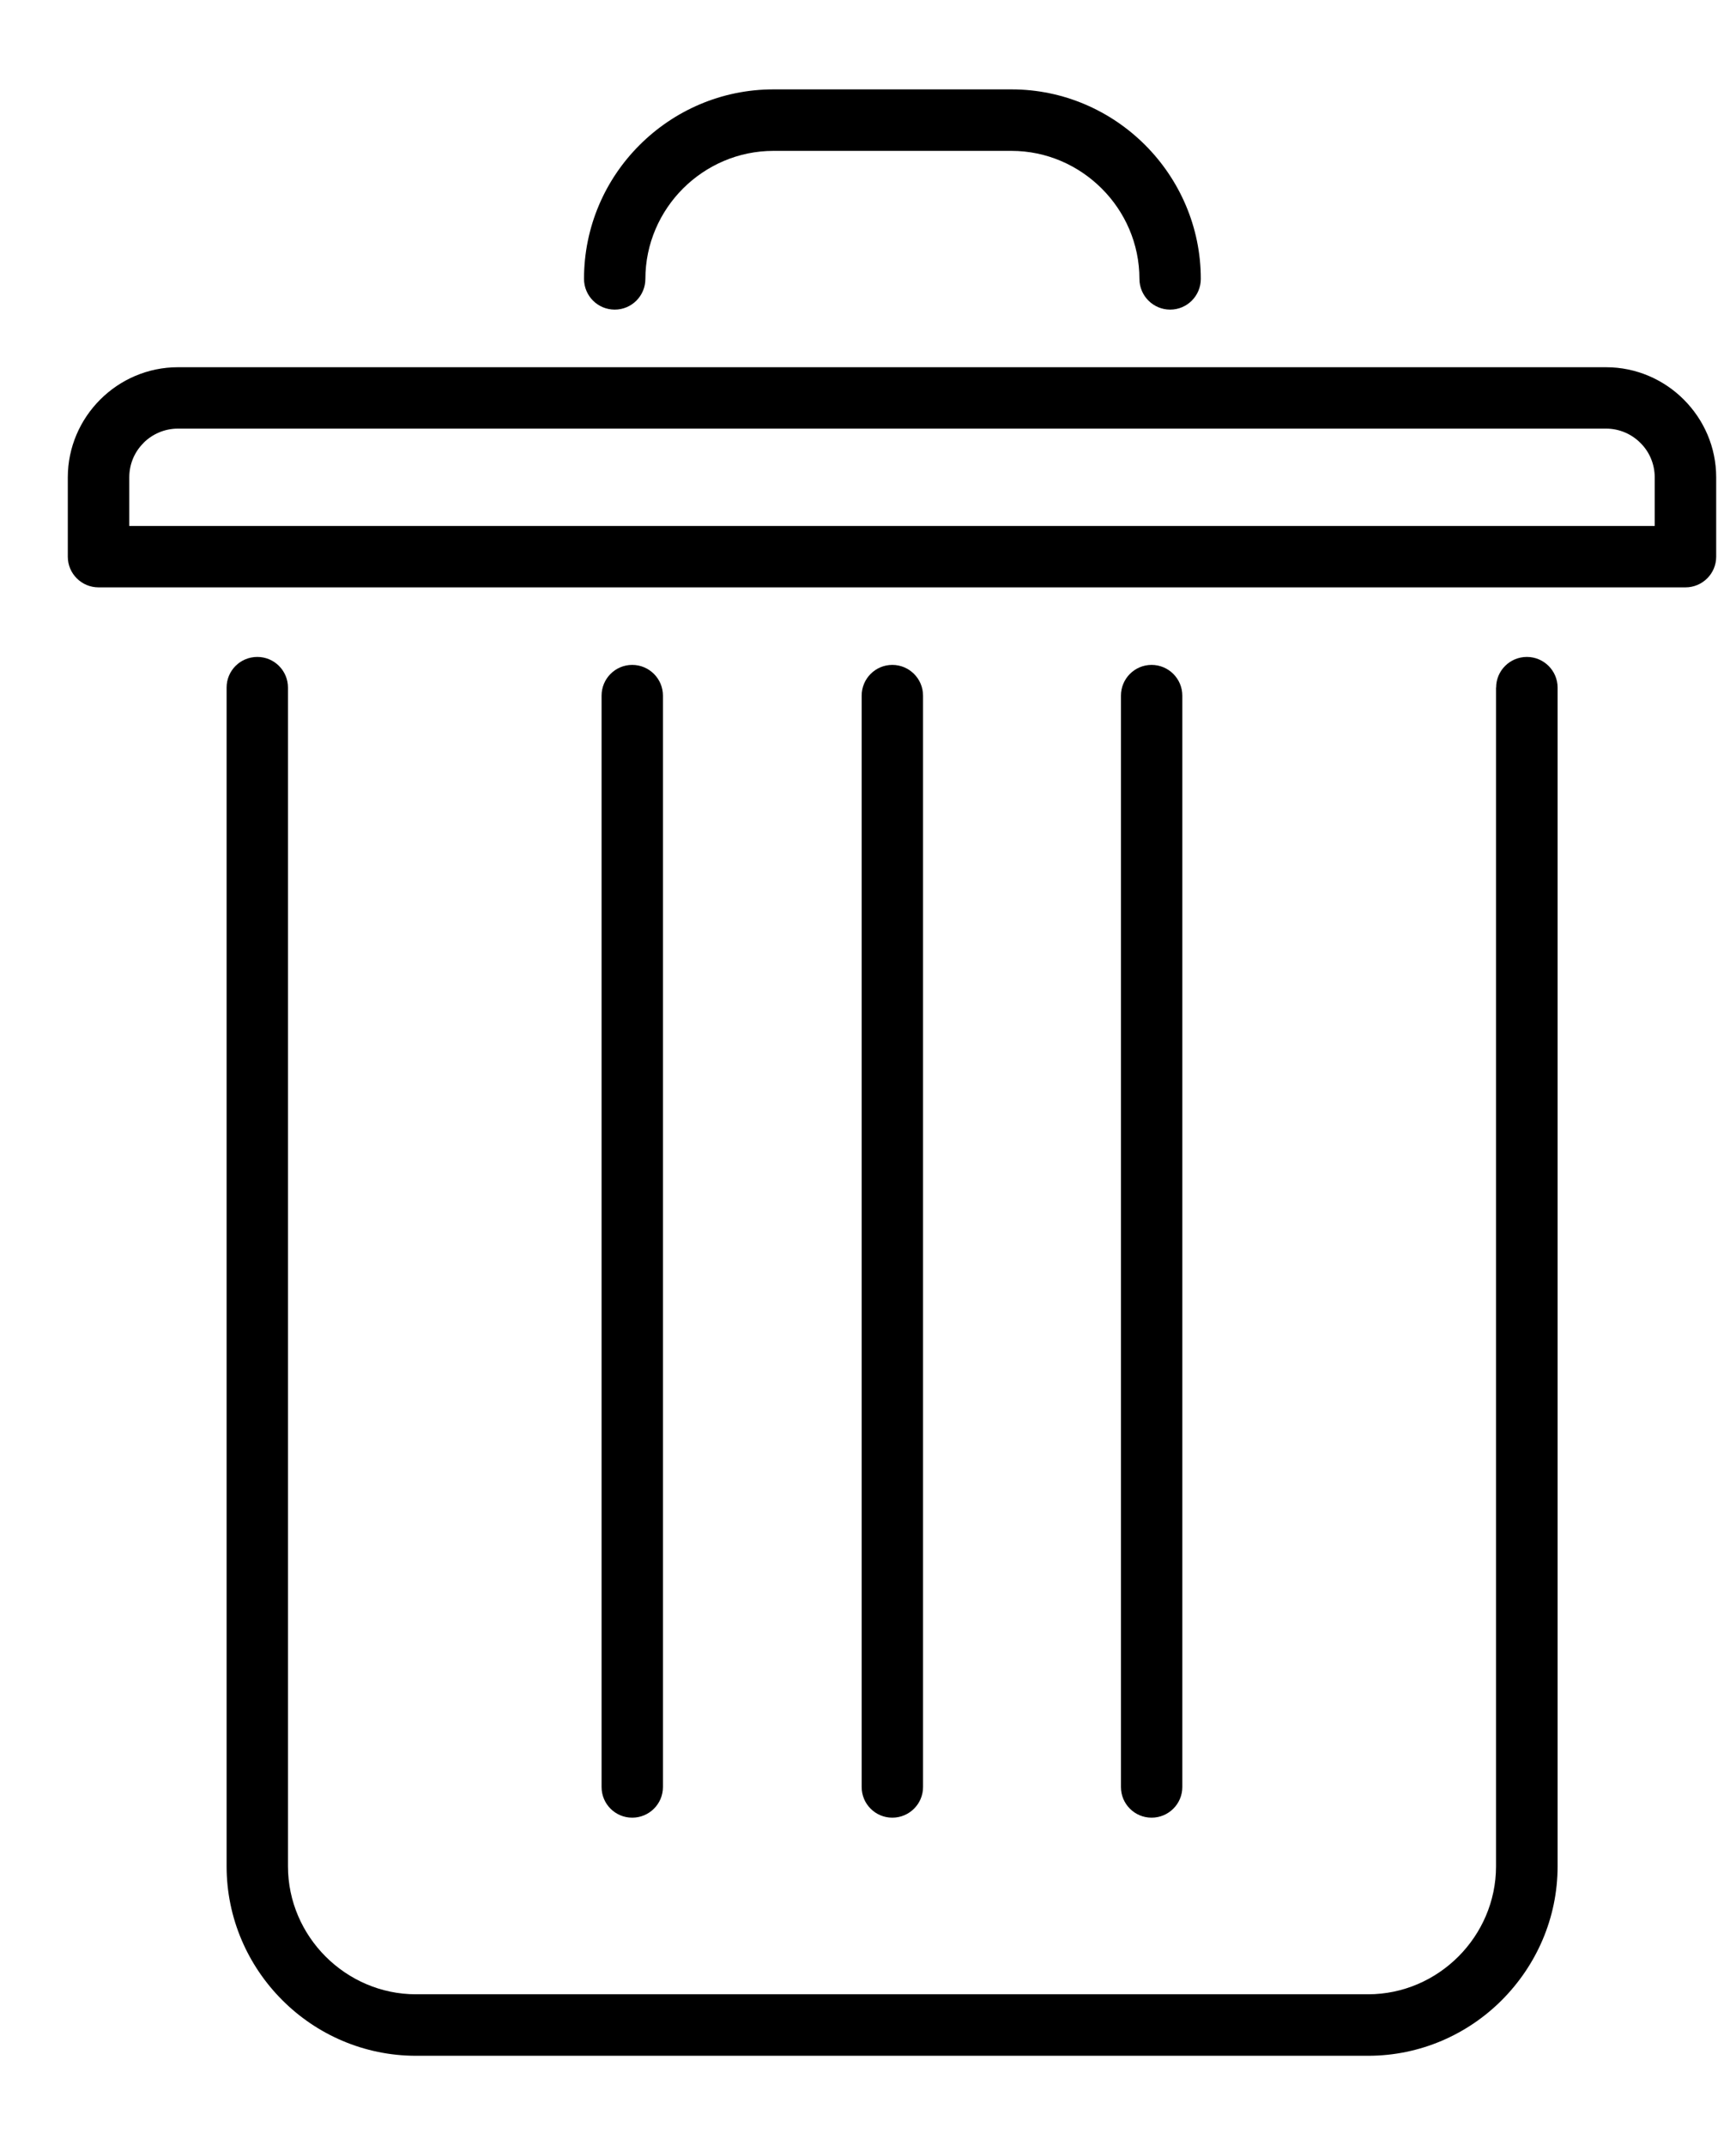
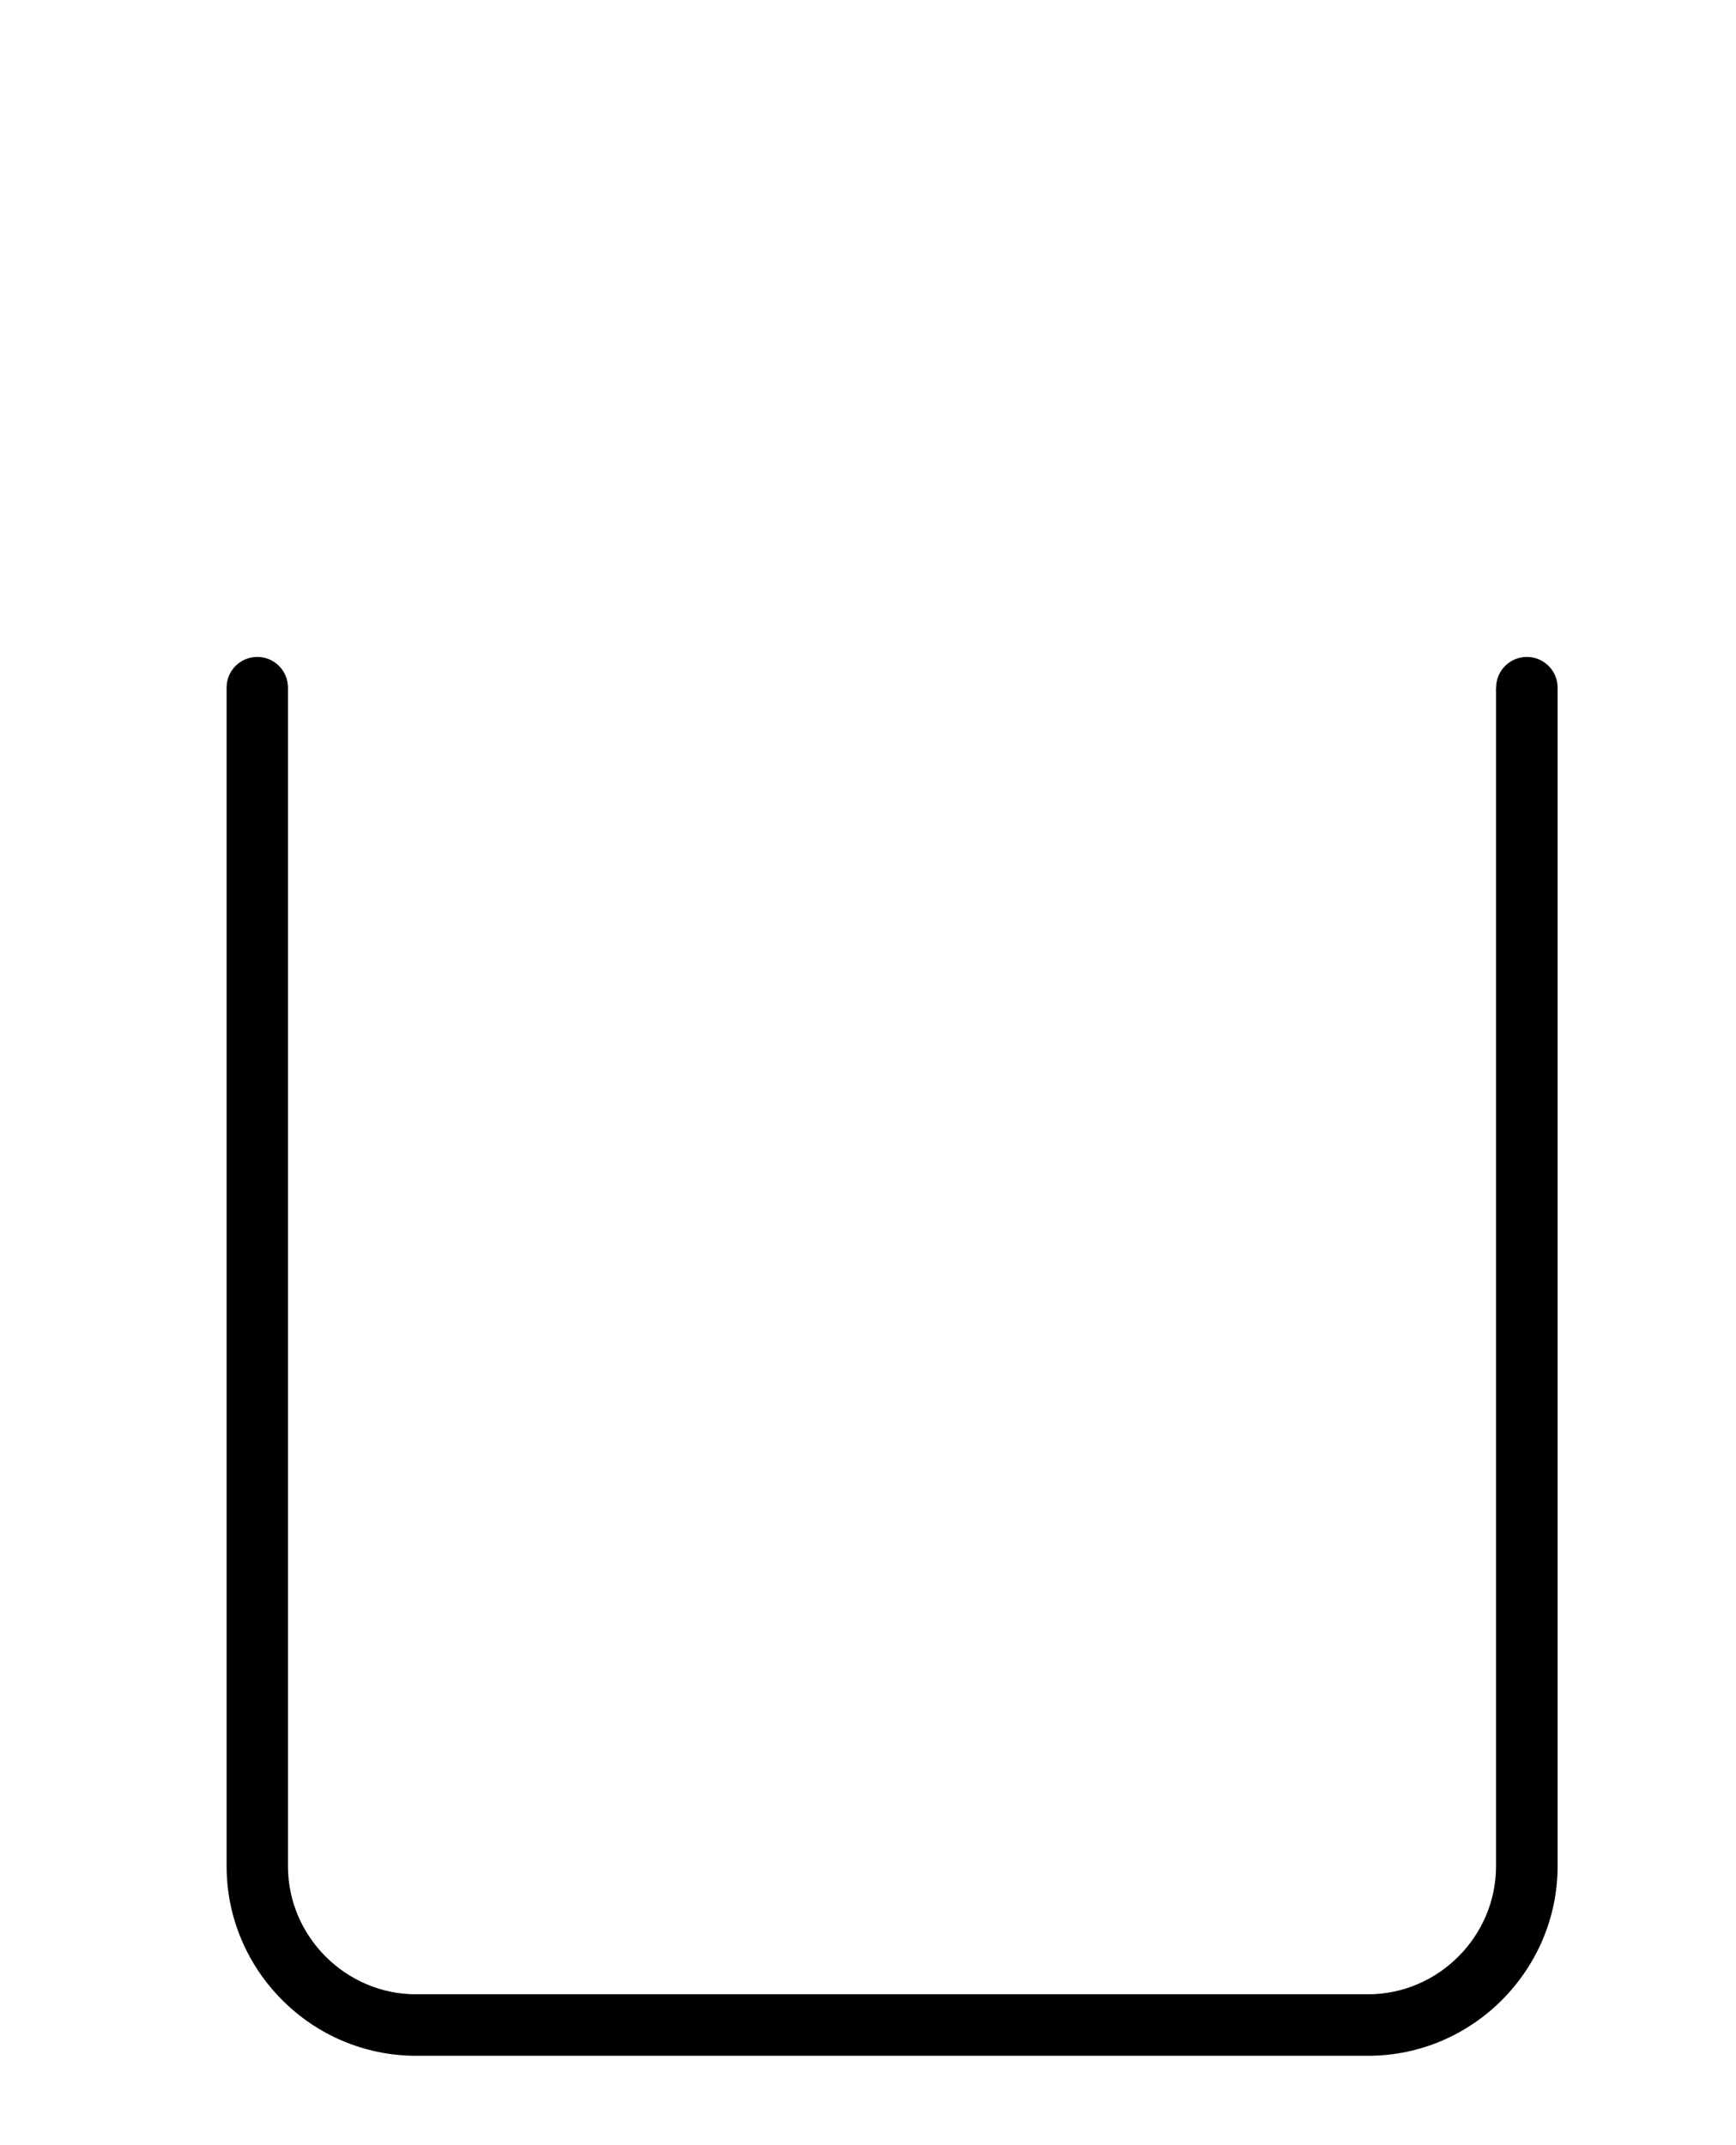
<svg xmlns="http://www.w3.org/2000/svg" width="17" height="21" viewBox="0 0 17 21" fill="none">
  <g id="Group">
    <g id="Group_2">
      <g id="Group_3">
        <path id="Vector" d="M14.651 6.731C14.651 6.565 14.786 6.431 14.952 6.431C15.118 6.431 15.253 6.566 15.253 6.731V18.27C15.253 18.78 15.043 19.243 14.707 19.58C14.372 19.916 13.907 20.125 13.398 20.125H4.074C3.564 20.125 3.099 19.916 2.764 19.58C2.428 19.244 2.219 18.78 2.219 18.27V6.731C2.219 6.565 2.353 6.431 2.52 6.431C2.686 6.431 2.82 6.566 2.82 6.731V18.27C2.82 18.614 2.962 18.927 3.189 19.154C3.416 19.381 3.73 19.523 4.073 19.523H13.397C13.741 19.523 14.054 19.381 14.281 19.154C14.508 18.927 14.65 18.613 14.65 18.271V6.731H14.651Z" fill="black" />
-         <path id="Vector_2" d="M6.492 17.494C6.492 17.66 6.357 17.794 6.191 17.794C6.025 17.794 5.891 17.66 5.891 17.494V6.81C5.891 6.644 6.025 6.509 6.191 6.509C6.357 6.509 6.492 6.644 6.492 6.81V17.494Z" fill="black" />
-         <path id="Vector_3" d="M9.039 17.494C9.039 17.66 8.904 17.794 8.738 17.794C8.572 17.794 8.438 17.66 8.438 17.494V6.81C8.438 6.644 8.572 6.509 8.738 6.509C8.904 6.509 9.039 6.644 9.039 6.81V17.494Z" fill="black" />
-         <path id="Vector_4" d="M11.578 17.494C11.578 17.66 11.443 17.794 11.277 17.794C11.111 17.794 10.977 17.66 10.977 17.494V6.81C10.977 6.644 11.111 6.509 11.277 6.509C11.443 6.509 11.578 6.644 11.578 6.81V17.494Z" fill="black" />
-         <path id="Vector_5" d="M6.32 2.73C6.32 2.896 6.186 3.031 6.02 3.031C5.853 3.031 5.719 2.896 5.719 2.73C5.719 2.219 5.927 1.755 6.263 1.42C6.599 1.084 7.063 0.875 7.574 0.875H9.905C10.415 0.875 10.878 1.084 11.214 1.42C11.55 1.756 11.759 2.221 11.759 2.73C11.759 2.896 11.625 3.031 11.459 3.031C11.293 3.031 11.158 2.896 11.158 2.73C11.158 2.386 11.016 2.072 10.789 1.846C10.562 1.619 10.249 1.477 9.905 1.477H7.574C7.23 1.477 6.917 1.618 6.689 1.845C6.462 2.072 6.32 2.386 6.32 2.73Z" fill="black" />
-         <path id="Vector_6" d="M1.742 3.595H15.728C16.023 3.595 16.293 3.716 16.488 3.911L16.489 3.912C16.685 4.108 16.806 4.377 16.806 4.673V5.45C16.806 5.616 16.671 5.75 16.505 5.75H16.497H0.965C0.799 5.75 0.664 5.616 0.664 5.45V5.442V4.673C0.664 4.378 0.785 4.108 0.981 3.912L0.982 3.911C1.177 3.716 1.447 3.595 1.742 3.595ZM15.728 4.196H1.742C1.611 4.196 1.491 4.25 1.406 4.335L1.405 4.337C1.319 4.422 1.266 4.541 1.266 4.673V5.149H16.204V4.673C16.204 4.542 16.151 4.422 16.065 4.337L16.063 4.335C15.978 4.25 15.859 4.196 15.728 4.196Z" fill="black" />
      </g>
    </g>
  </g>
</svg>